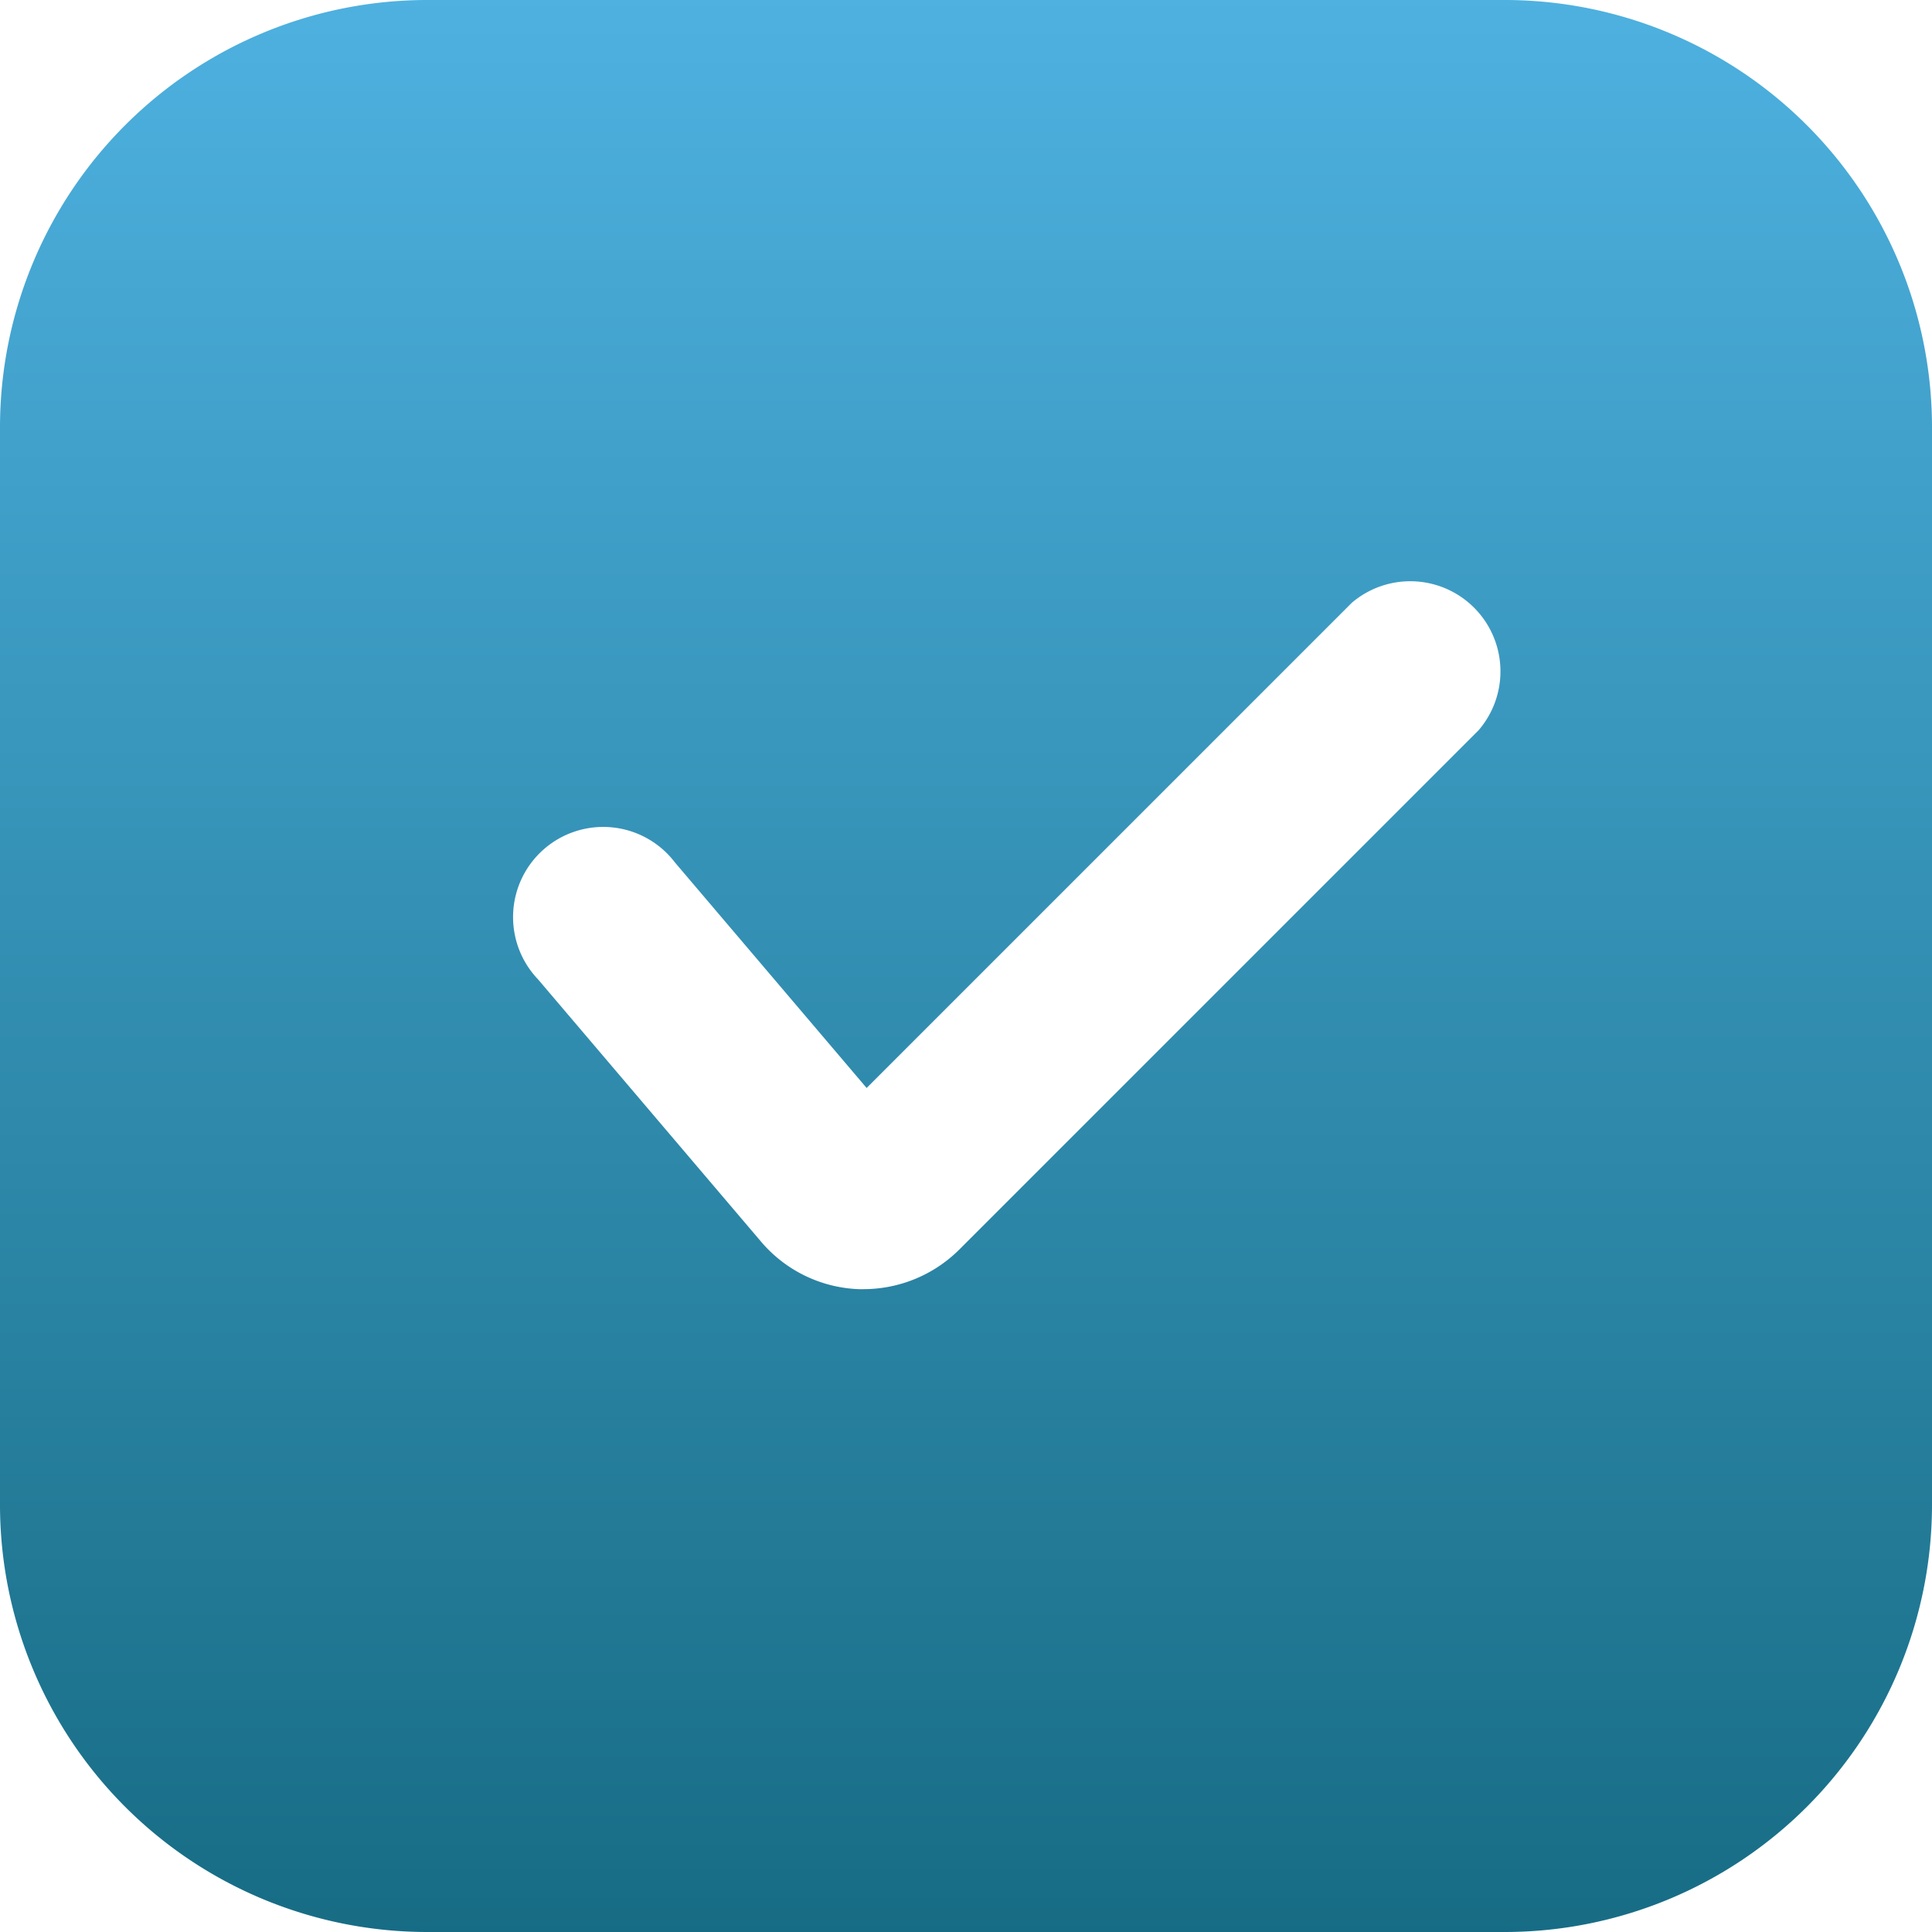
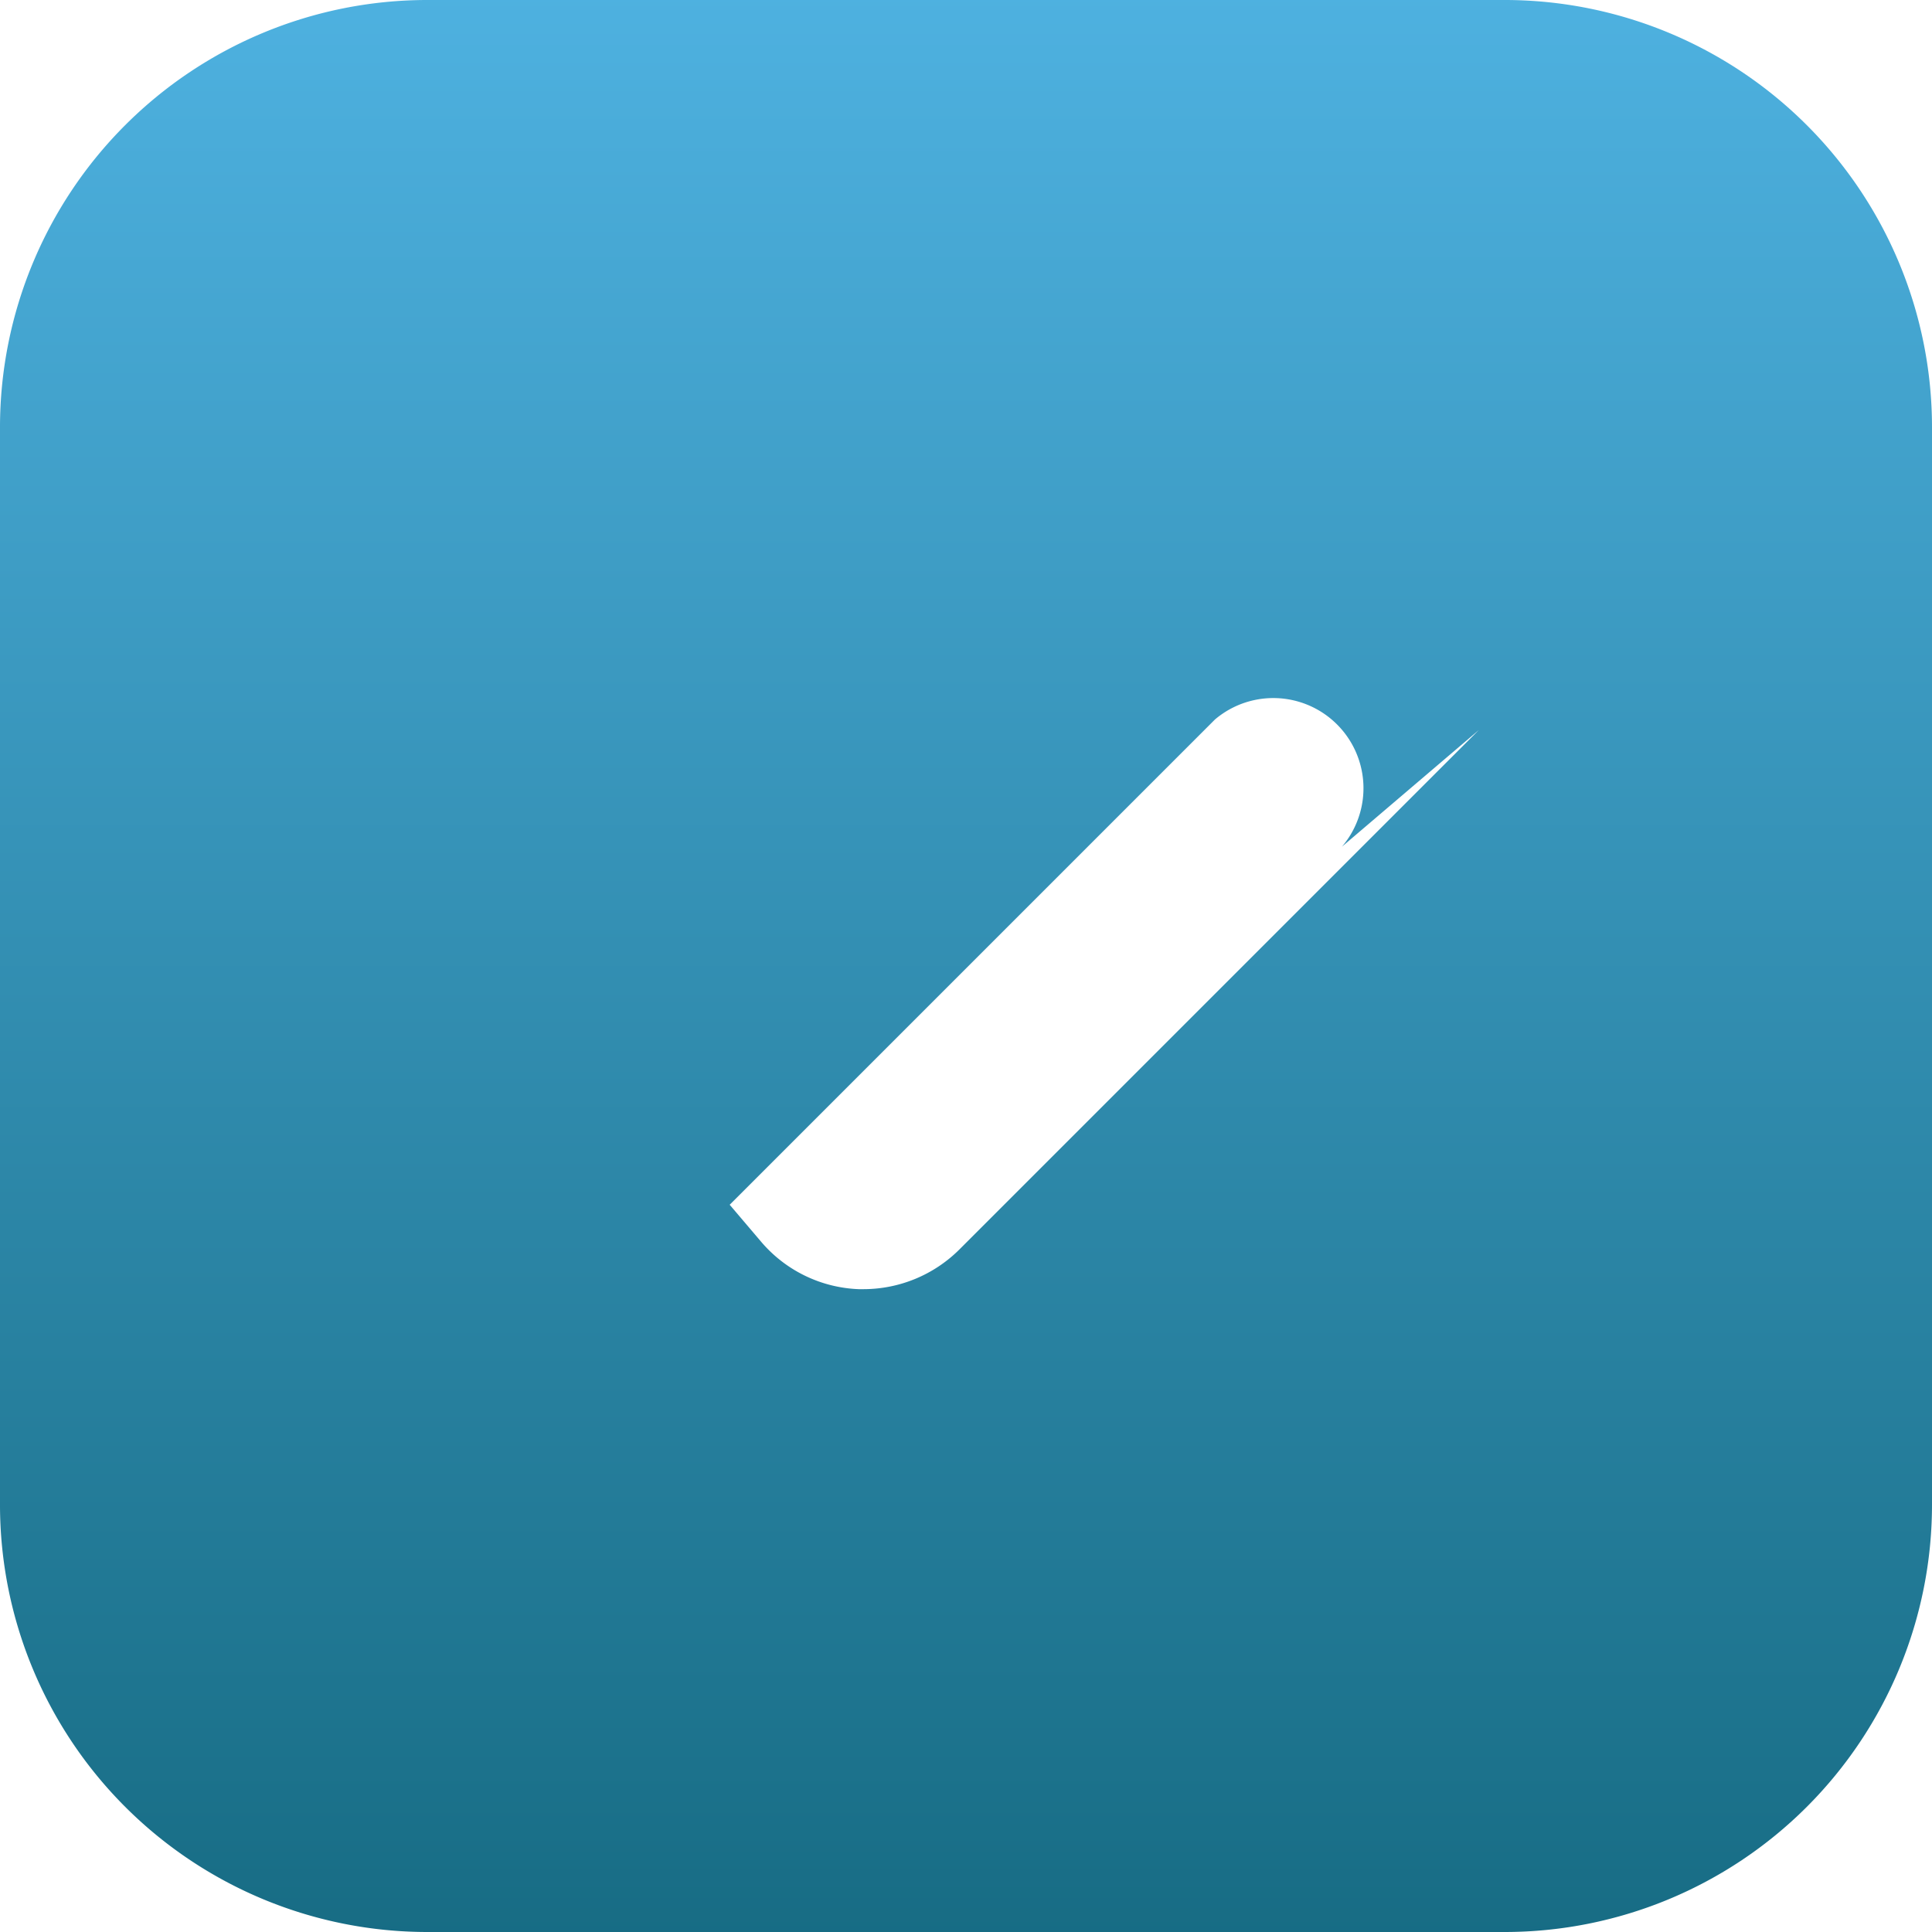
<svg xmlns="http://www.w3.org/2000/svg" id="Layer_2" data-name="Layer 2" width="30" height="30" viewBox="0 0 30 30">
  <defs>
    <linearGradient id="linear-gradient" x1="0.5" x2="0.5" y2="1" gradientUnits="objectBoundingBox">
      <stop offset="0" stop-color="#4eb1e0" />
      <stop offset="1" stop-color="#176c84" />
    </linearGradient>
  </defs>
-   <path id="Caminho_54" data-name="Caminho 54" d="M24.622,1.25H7.878A6.636,6.636,0,0,0,1.25,7.878V24.622A6.636,6.636,0,0,0,7.878,31.25H24.622a6.636,6.636,0,0,0,6.628-6.628V7.878A6.636,6.636,0,0,0,24.622,1.25Zm-.409,11.336-8.069,8.069a2.111,2.111,0,0,1-1.48.613h-.081a2.093,2.093,0,0,1-1.513-.735L9.605,16.458a1.4,1.4,0,1,1,2.127-1.814l2.975,3.5,7.535-7.535a1.4,1.4,0,0,1,1.973,1.974Z" transform="translate(-1.25 -1.25)" fill="url(#linear-gradient)" />
+   <path id="Caminho_54" data-name="Caminho 54" d="M24.622,1.25H7.878A6.636,6.636,0,0,0,1.25,7.878V24.622A6.636,6.636,0,0,0,7.878,31.25H24.622a6.636,6.636,0,0,0,6.628-6.628V7.878A6.636,6.636,0,0,0,24.622,1.25Zm-.409,11.336-8.069,8.069a2.111,2.111,0,0,1-1.48.613h-.081a2.093,2.093,0,0,1-1.513-.735L9.605,16.458l2.975,3.5,7.535-7.535a1.4,1.4,0,0,1,1.973,1.974Z" transform="translate(-1.25 -1.25)" fill="url(#linear-gradient)" />
</svg>